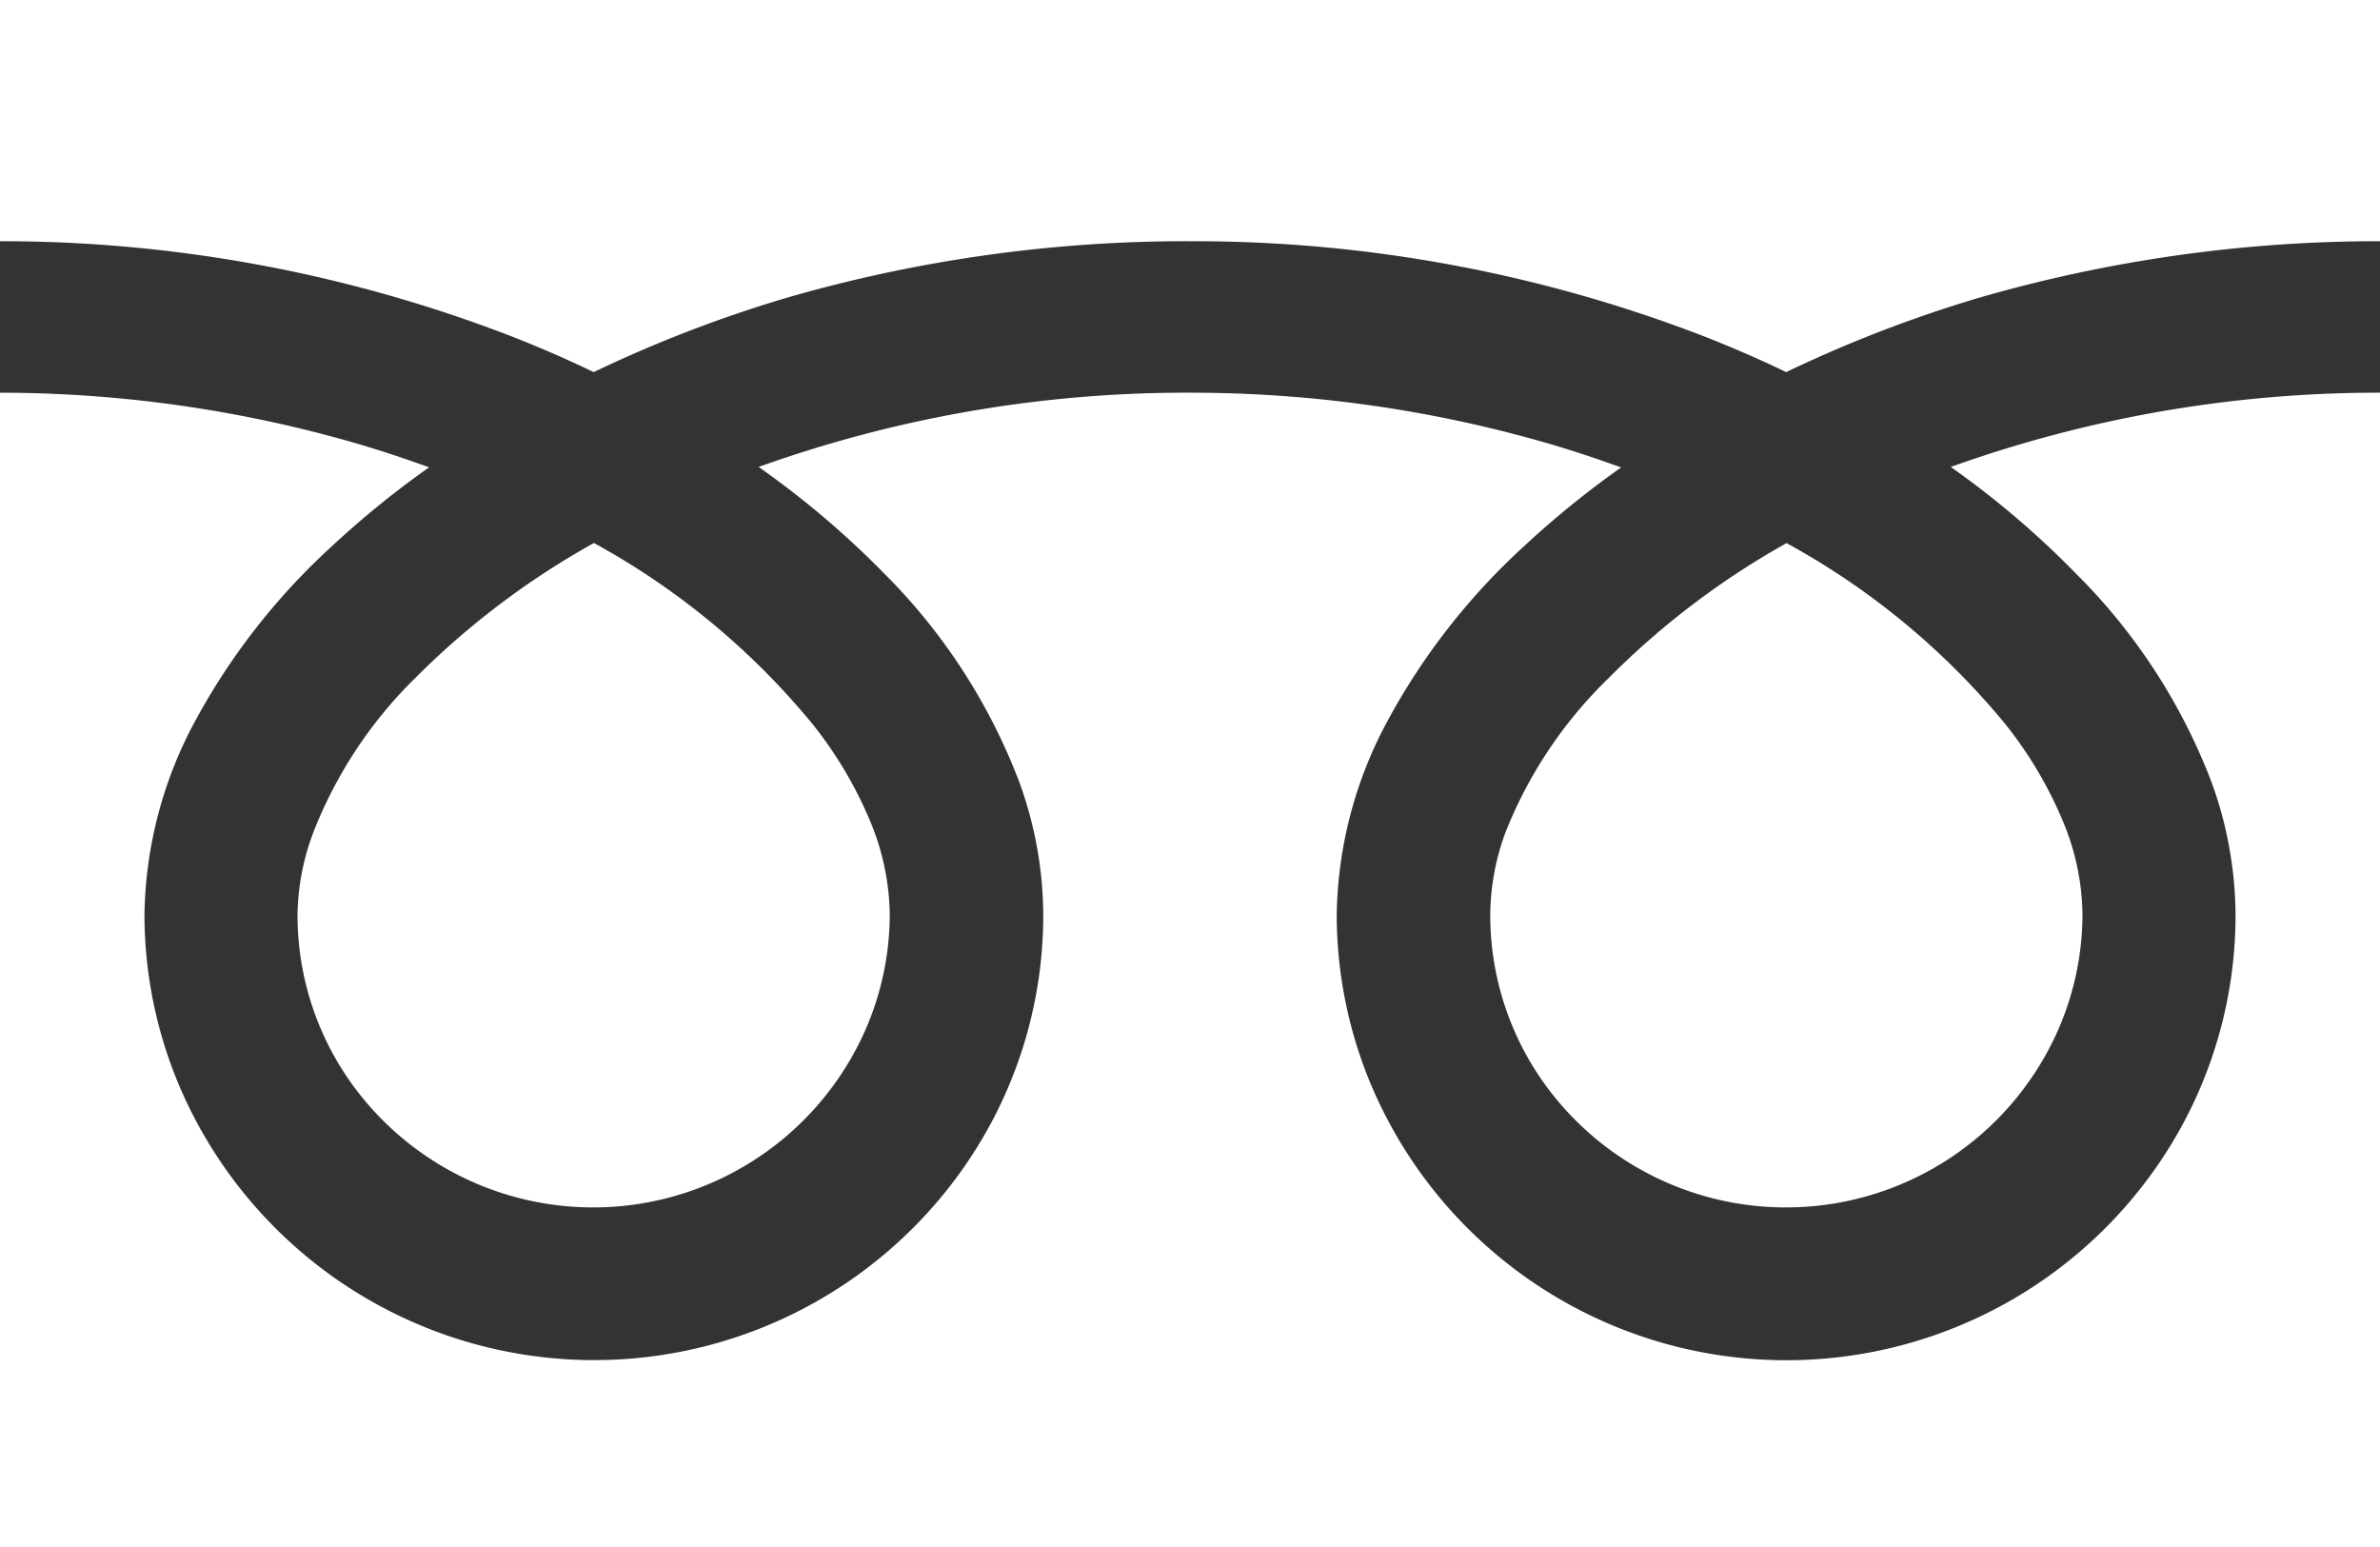
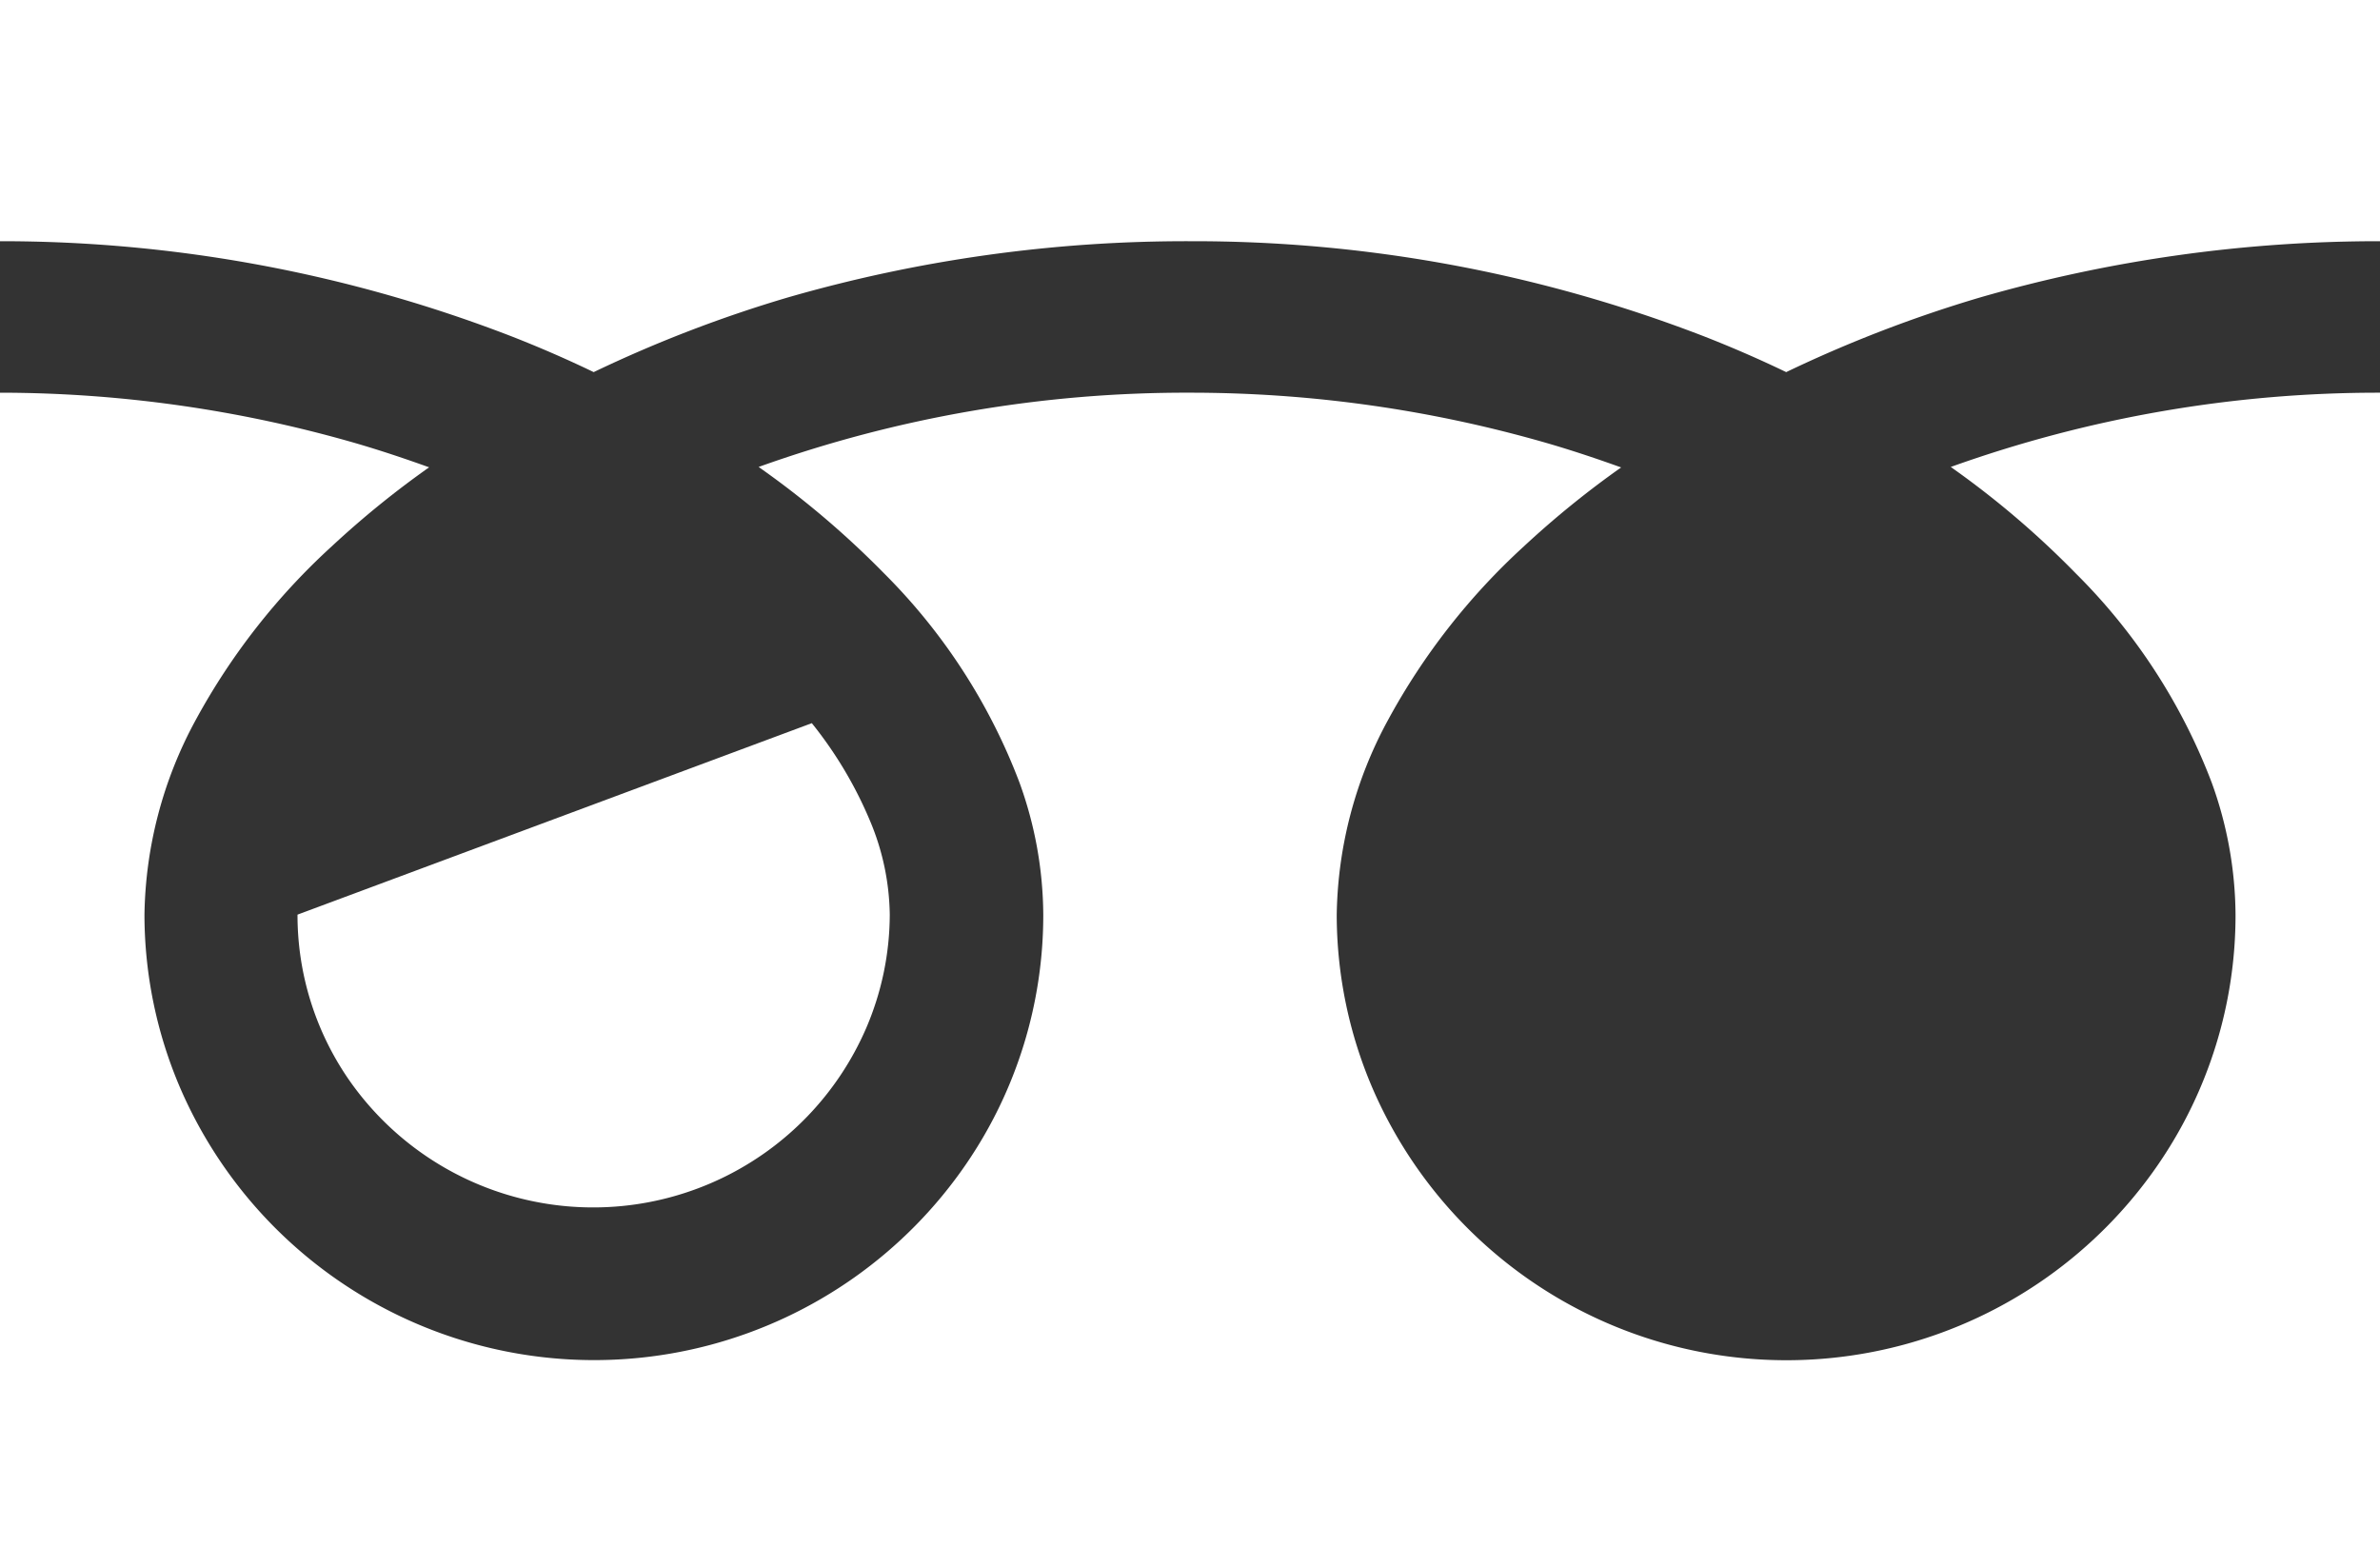
<svg xmlns="http://www.w3.org/2000/svg" id="Group_51" data-name="Group 51" width="20" height="13" viewBox="0 0 20 13">
  <rect x="0" y="0" width="20" height="13" fill="#333333" stroke="none" />
  <path id="Path_181" data-name="Path 181" d="M0,0V2.027a11.89,11.89,0,0,1,4.3.8q.355.139.689.3A10.966,10.966,0,0,1,6.619,2.5,12.077,12.077,0,0,1,10,2.027a11.9,11.9,0,0,1,4.321.8q.355.139.689.3A10.969,10.969,0,0,1,16.638,2.5,12.082,12.082,0,0,1,20,2.027V0Z" fill="#fff" />
-   <path id="Path_182" data-name="Path 182" d="M12.523,7.686a2.433,2.433,0,0,0,.424,1.376A2.5,2.5,0,0,0,17.3,8.644a2.435,2.435,0,0,0,.2-.958,2.084,2.084,0,0,0-.16-.774,3.407,3.407,0,0,0-.495-.835,6.274,6.274,0,0,0-1.832-1.513,6.751,6.751,0,0,0-1.5,1.139A3.7,3.7,0,0,0,12.649,7,2.041,2.041,0,0,0,12.523,7.686Z" fill="#fff" />
  <path id="Path_183" data-name="Path 183" d="M17.443,4.818a4.964,4.964,0,0,1,1.143,1.759,3.308,3.308,0,0,1,.2,1.11,3.7,3.7,0,0,1-.645,2.091,3.789,3.789,0,0,1-6.608-.635,3.7,3.7,0,0,1-.3-1.456,3.522,3.522,0,0,1,.433-1.64,5.584,5.584,0,0,1,1.14-1.456,7.839,7.839,0,0,1,.817-.663c-.2-.072-.4-.139-.608-.2A10.788,10.788,0,0,0,10,3.3a10.636,10.636,0,0,0-3.625.624,7.543,7.543,0,0,1,1.05.89A4.967,4.967,0,0,1,8.567,6.576a3.3,3.3,0,0,1,.2,1.11,3.7,3.7,0,0,1-.645,2.091,3.789,3.789,0,0,1-6.608-.635,3.7,3.7,0,0,1-.3-1.456,3.523,3.523,0,0,1,.433-1.64A5.585,5.585,0,0,1,2.789,4.59a7.812,7.812,0,0,1,.817-.663c-.2-.072-.4-.139-.608-.2A10.793,10.793,0,0,0,0,3.3V13H20V3.3a10.638,10.638,0,0,0-3.607.624A7.539,7.539,0,0,1,17.443,4.818Z" fill="#fff" />
-   <path id="Path_184" data-name="Path 184" d="M2.5,7.686a2.433,2.433,0,0,0,.424,1.376,2.5,2.5,0,0,0,4.353-.418,2.431,2.431,0,0,0,.2-.958,2.091,2.091,0,0,0-.16-.774,3.417,3.417,0,0,0-.495-.835A6.278,6.278,0,0,0,4.991,4.563,6.746,6.746,0,0,0,3.487,5.7,3.7,3.7,0,0,0,2.631,7,2.037,2.037,0,0,0,2.5,7.686Z" fill="#fff" />
+   <path id="Path_184" data-name="Path 184" d="M2.5,7.686a2.433,2.433,0,0,0,.424,1.376,2.5,2.5,0,0,0,4.353-.418,2.431,2.431,0,0,0,.2-.958,2.091,2.091,0,0,0-.16-.774,3.417,3.417,0,0,0-.495-.835Z" fill="#fff" />
</svg>